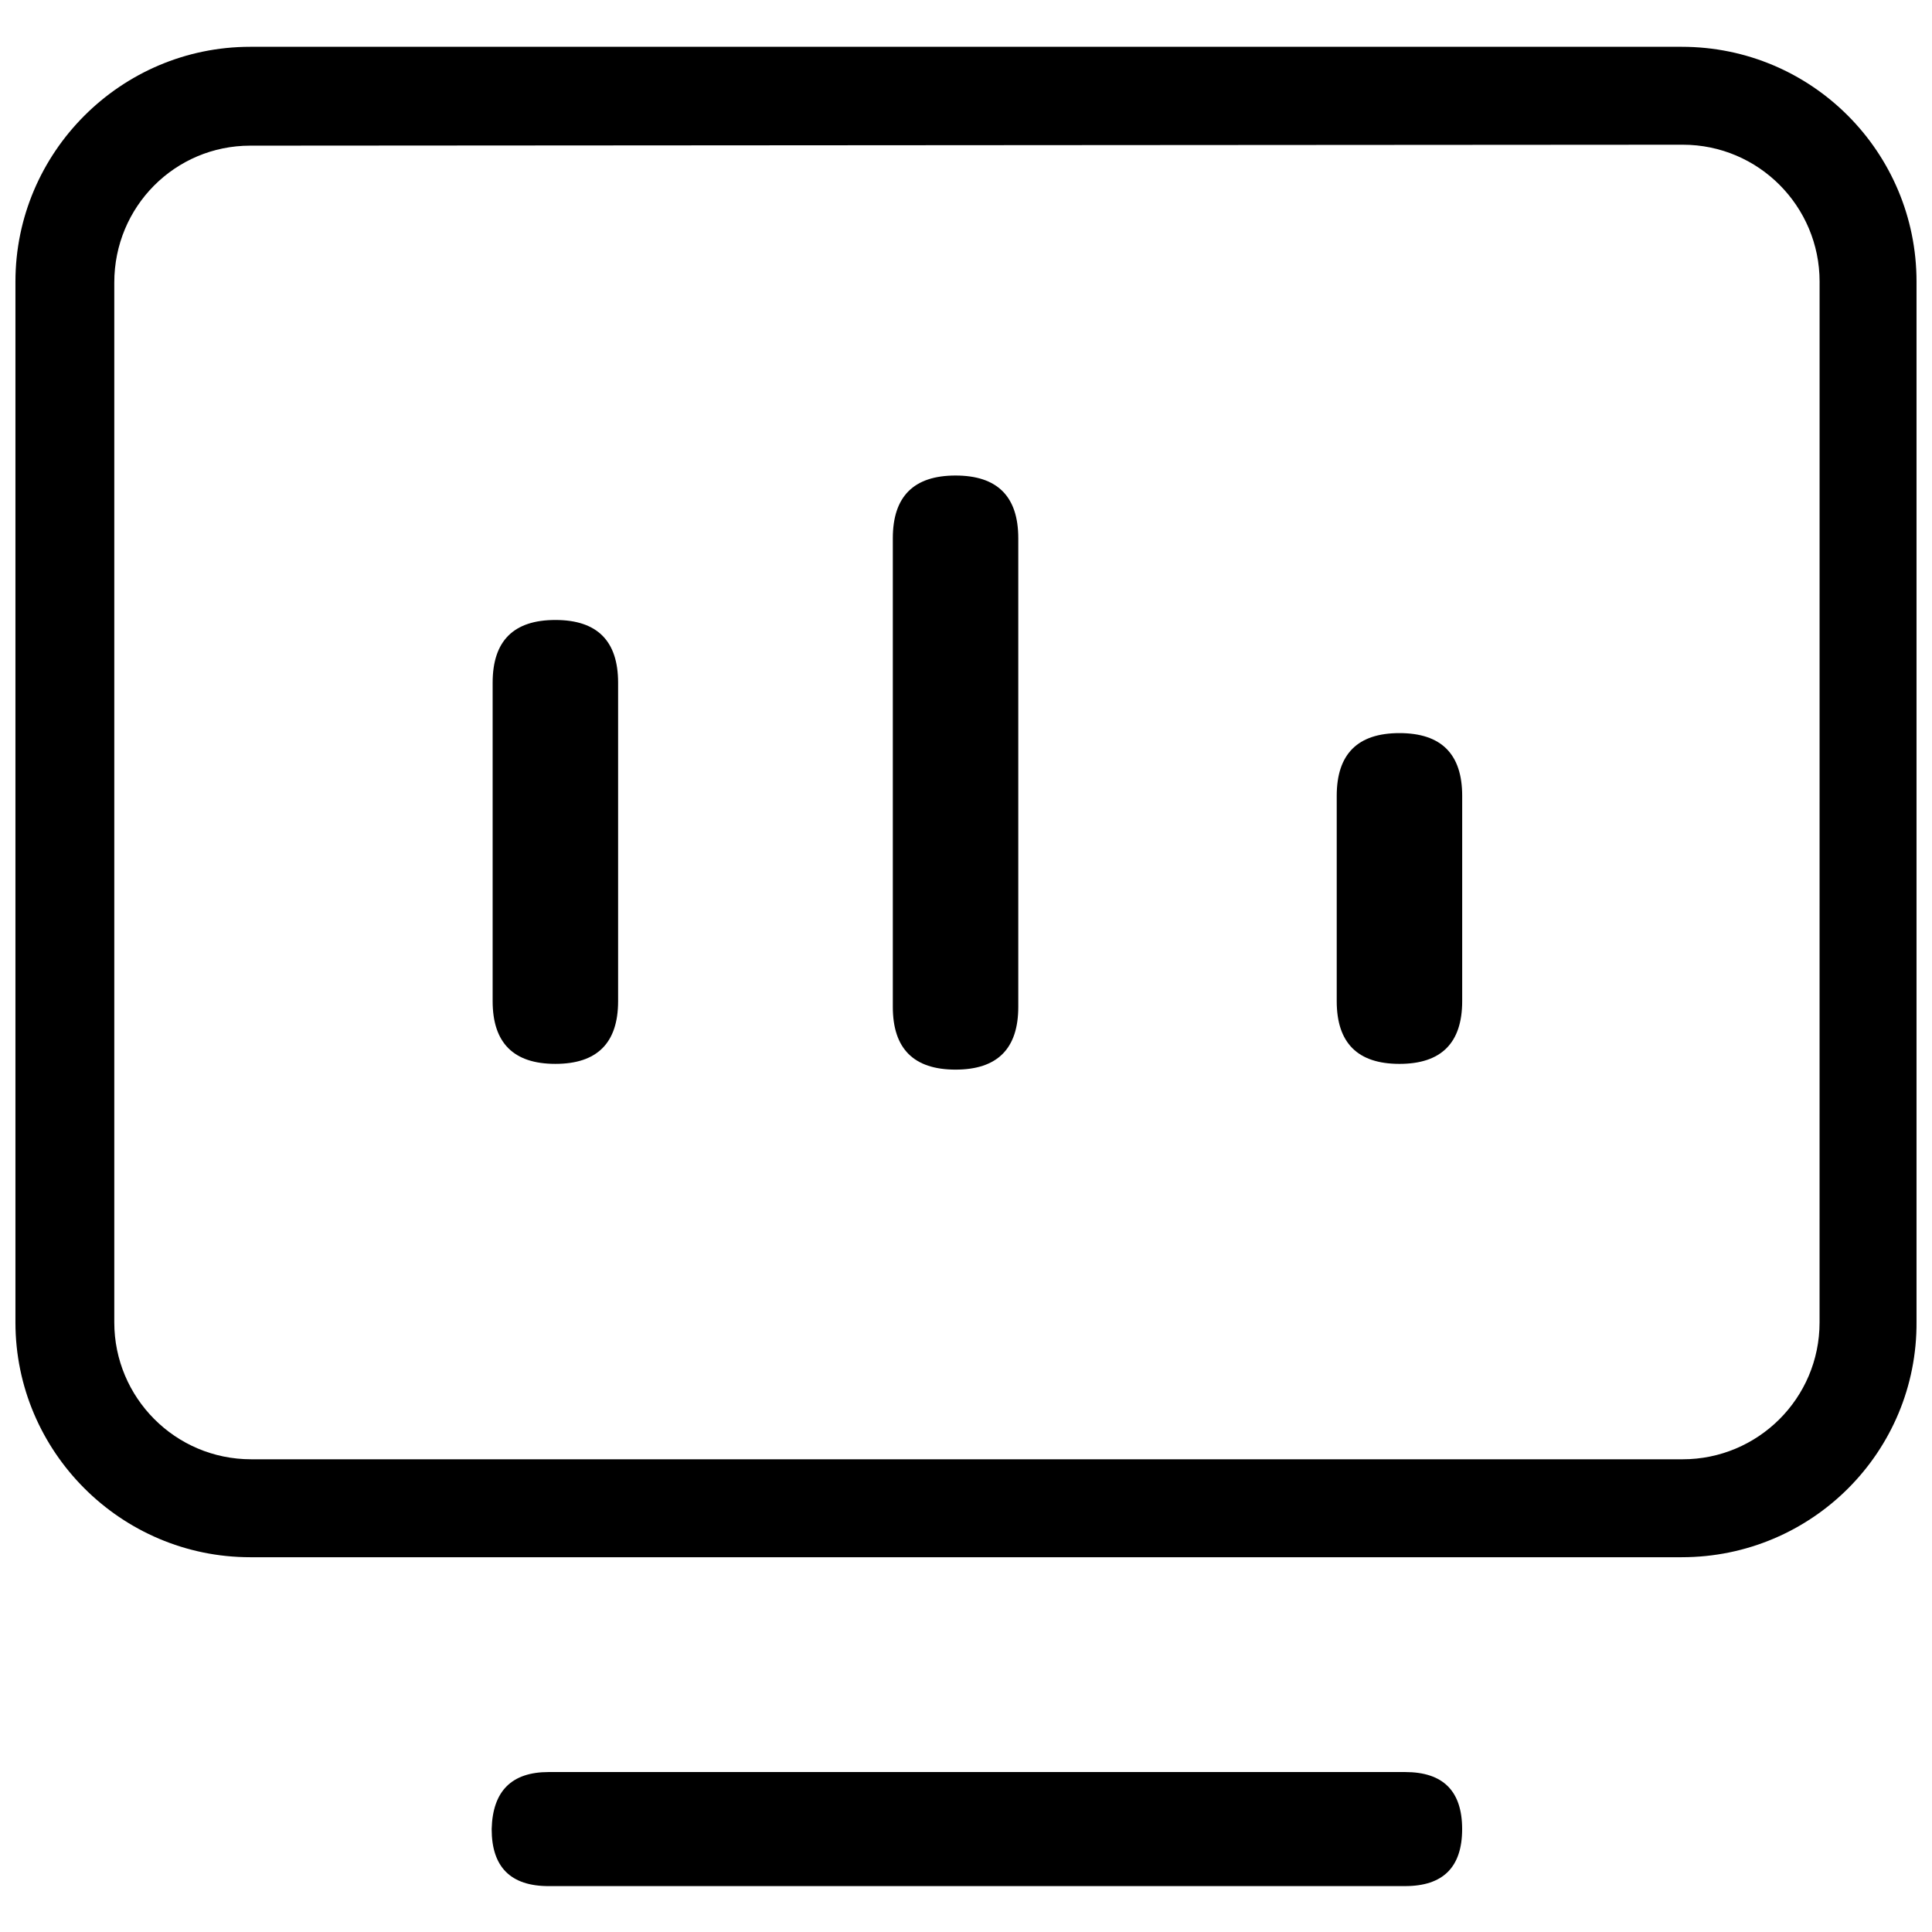
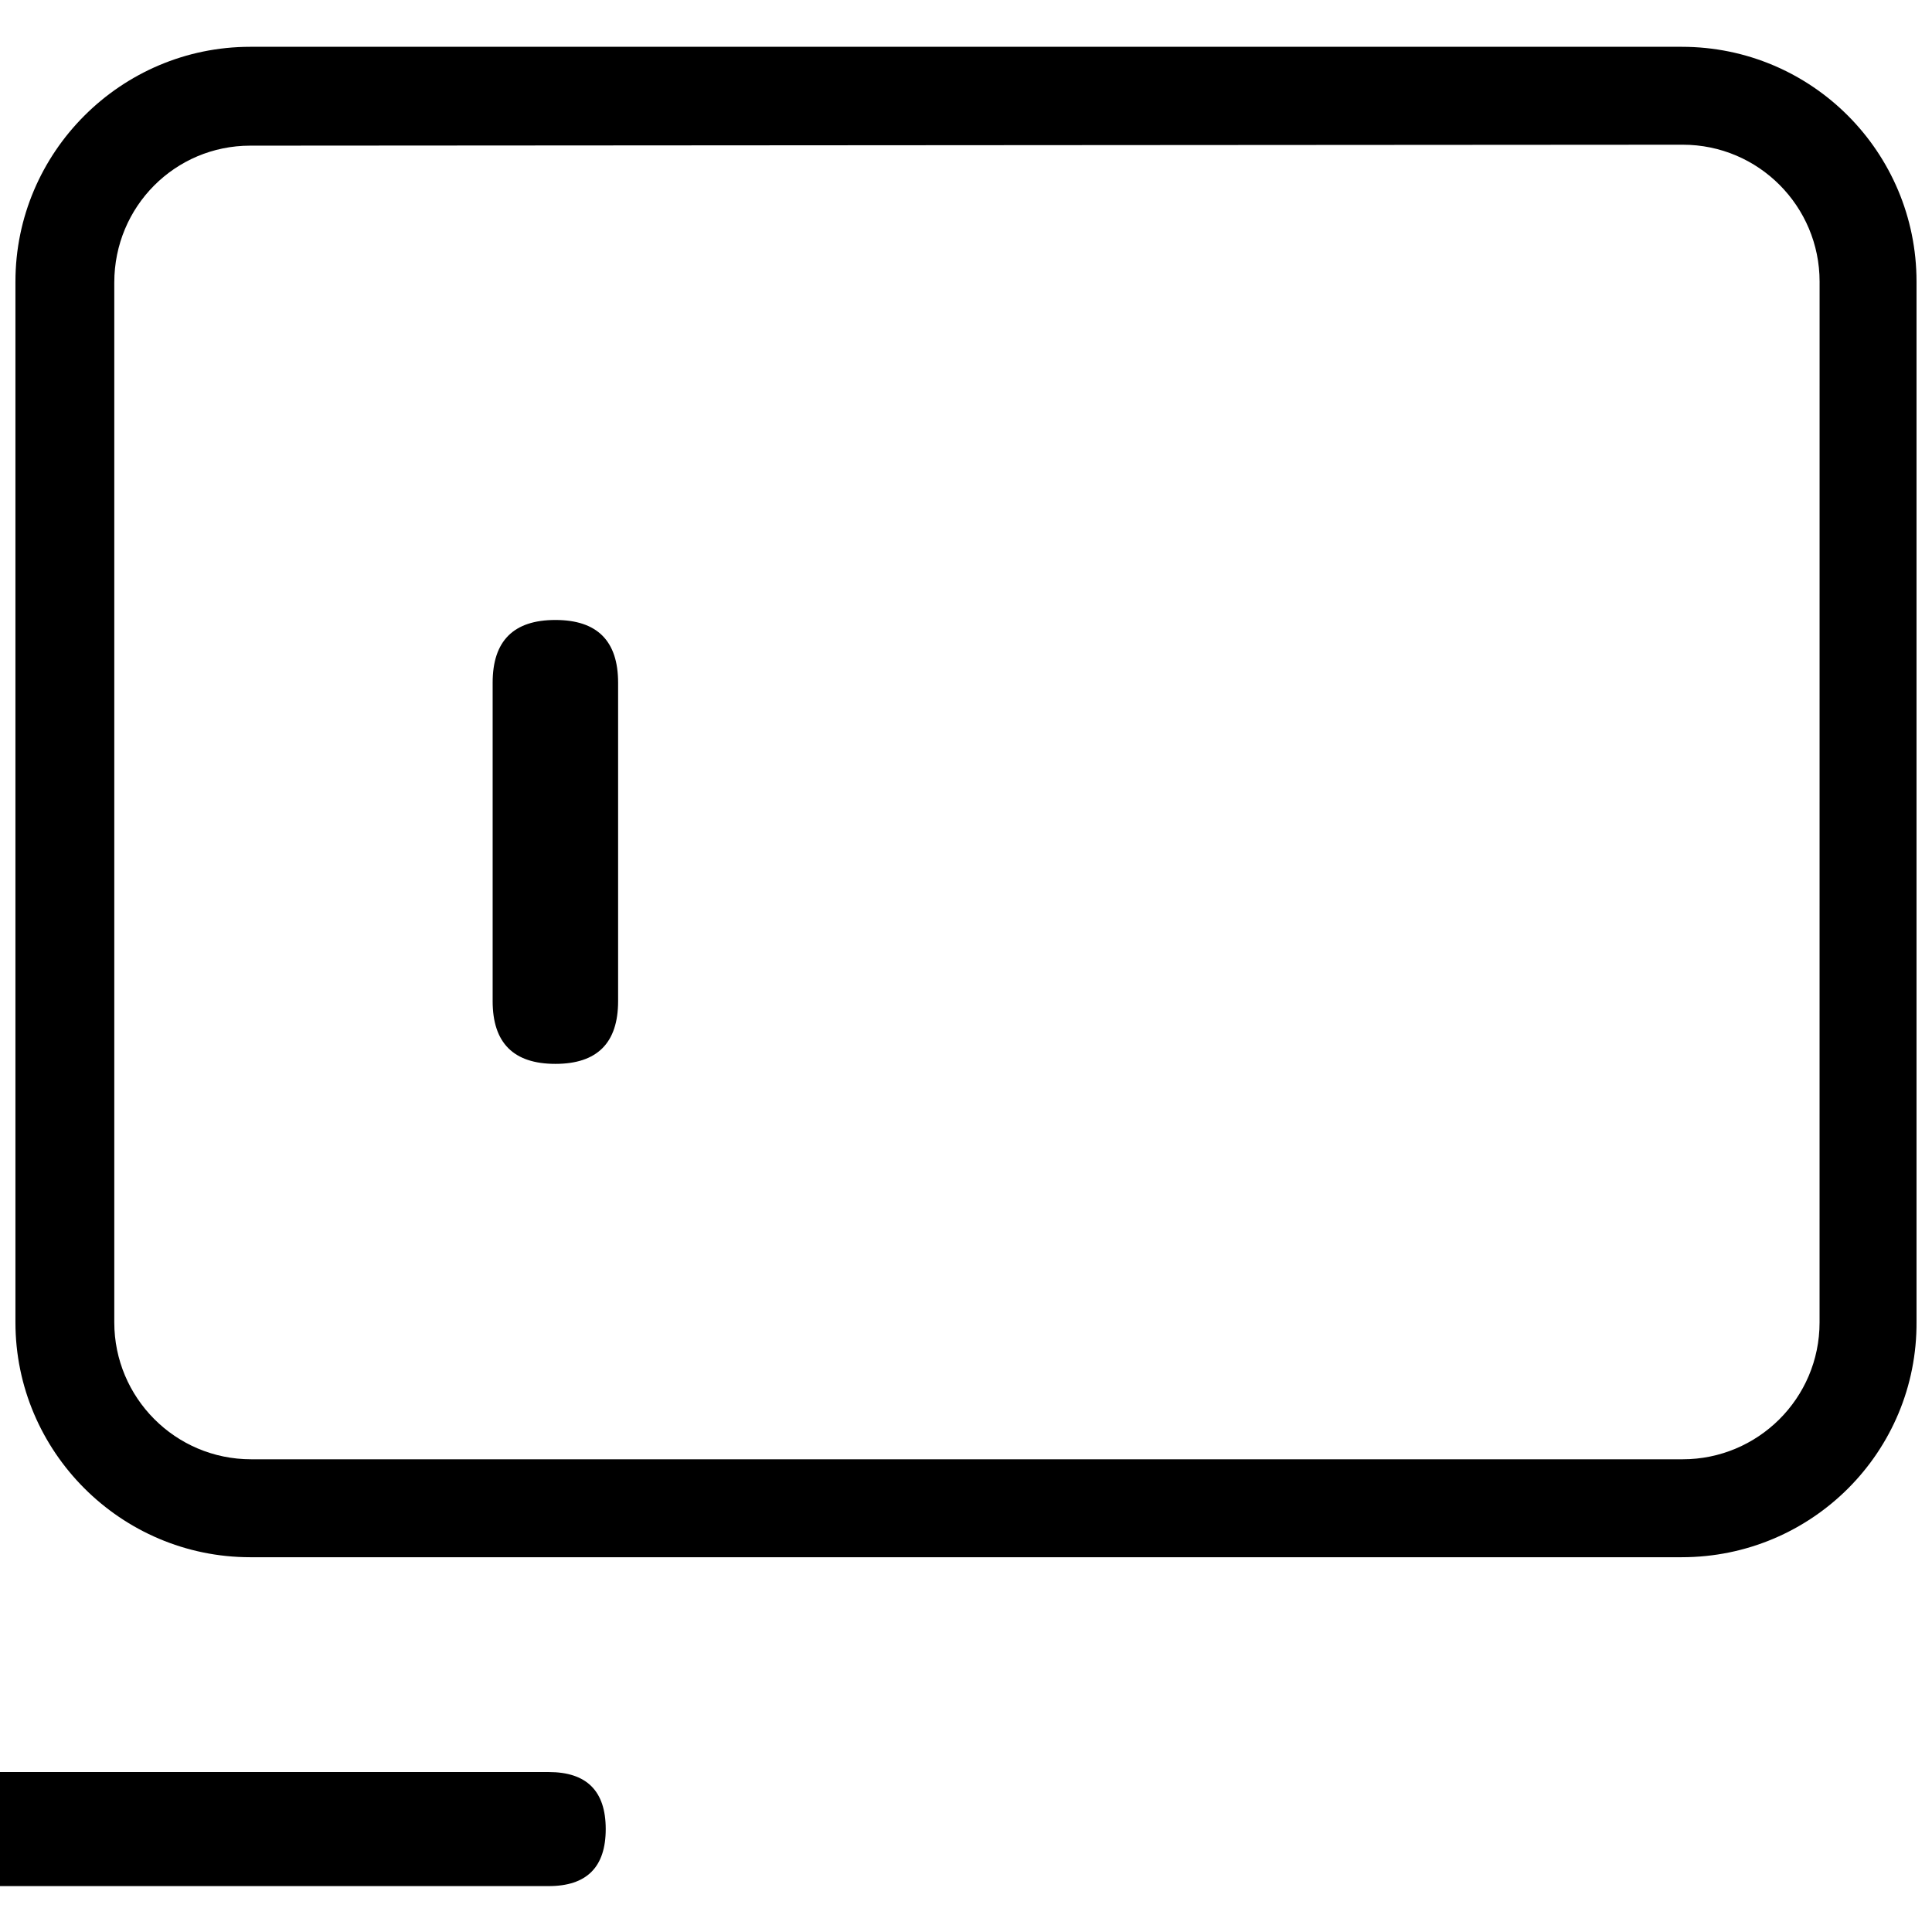
<svg xmlns="http://www.w3.org/2000/svg" width="800px" height="800px" version="1.1" viewBox="144 144 512 512">
  <defs>
    <clipPath id="a">
      <path d="m148.09 156h503.81v401h-503.81z" />
    </clipPath>
  </defs>
  <g clip-path="url(#a)">
    <path d="m589.68 556.68h-379.37c-34.258 0-62.219-27.961-62.219-62.223v-275.83c0-34.262 27.961-62.223 62.219-62.223h379.37c34.512 0 62.219 27.961 62.219 62.219v275.58c0.258 34.516-27.703 62.477-62.215 62.477zm-379.37-374.08c-19.902 0-36.023 16.121-36.023 36.273v275.58c0 19.902 16.121 36.273 36.273 36.273h379.37c19.902 0 36.273-16.121 36.273-36.273l0.008-275.83c0-19.902-16.121-36.273-36.273-36.273z" />
  </g>
-   <path d="m397.23 270.02c11.082 0 16.625 5.543 16.625 16.625v124.19c0 11.082-5.543 16.625-16.625 16.625-11.082 0-16.625-5.543-16.625-16.625v-124.19c0-11.082 5.543-16.625 16.625-16.625z" />
-   <path d="m514.87 338.28c11.082 0 16.625 5.543 16.625 16.625v54.41c0 11.082-5.543 16.625-16.625 16.625-11.082 0-16.625-5.543-16.625-16.625v-54.41c0-11.082 5.543-16.625 16.625-16.625z" />
  <path d="m291.18 308.3c11.082 0 16.625 5.543 16.625 16.625v84.387c0 11.082-5.543 16.625-16.625 16.625s-16.625-5.543-16.625-16.625v-84.387c0-11.082 5.543-16.625 16.625-16.625z" />
-   <path d="m289.41 613.61h226.96c10.078 0 15.113 5.039 15.113 15.113 0 10.078-5.039 15.113-15.113 15.113l-226.96 0.004c-10.078 0-15.113-5.039-15.113-15.113 0.25-10.078 5.289-15.117 15.113-15.117z" />
+   <path d="m289.41 613.61c10.078 0 15.113 5.039 15.113 15.113 0 10.078-5.039 15.113-15.113 15.113l-226.96 0.004c-10.078 0-15.113-5.039-15.113-15.113 0.25-10.078 5.289-15.117 15.113-15.117z" />
</svg>